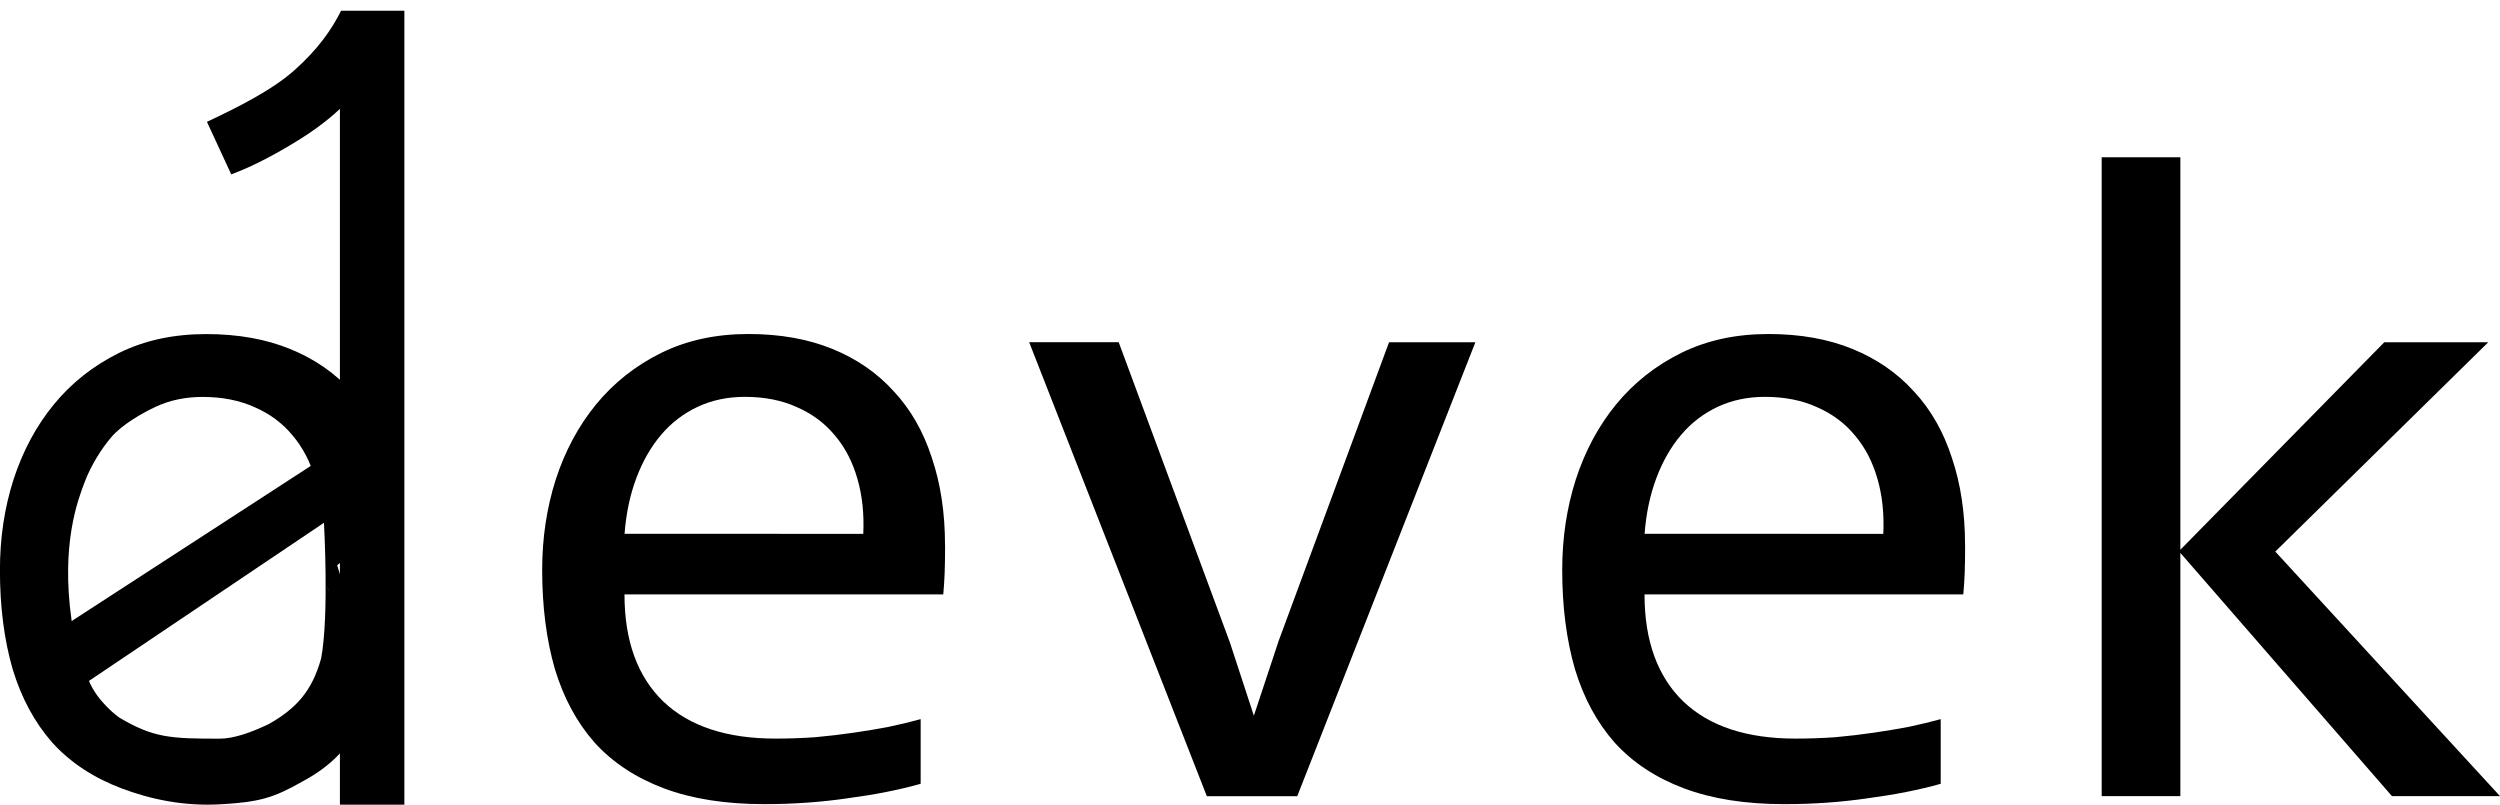
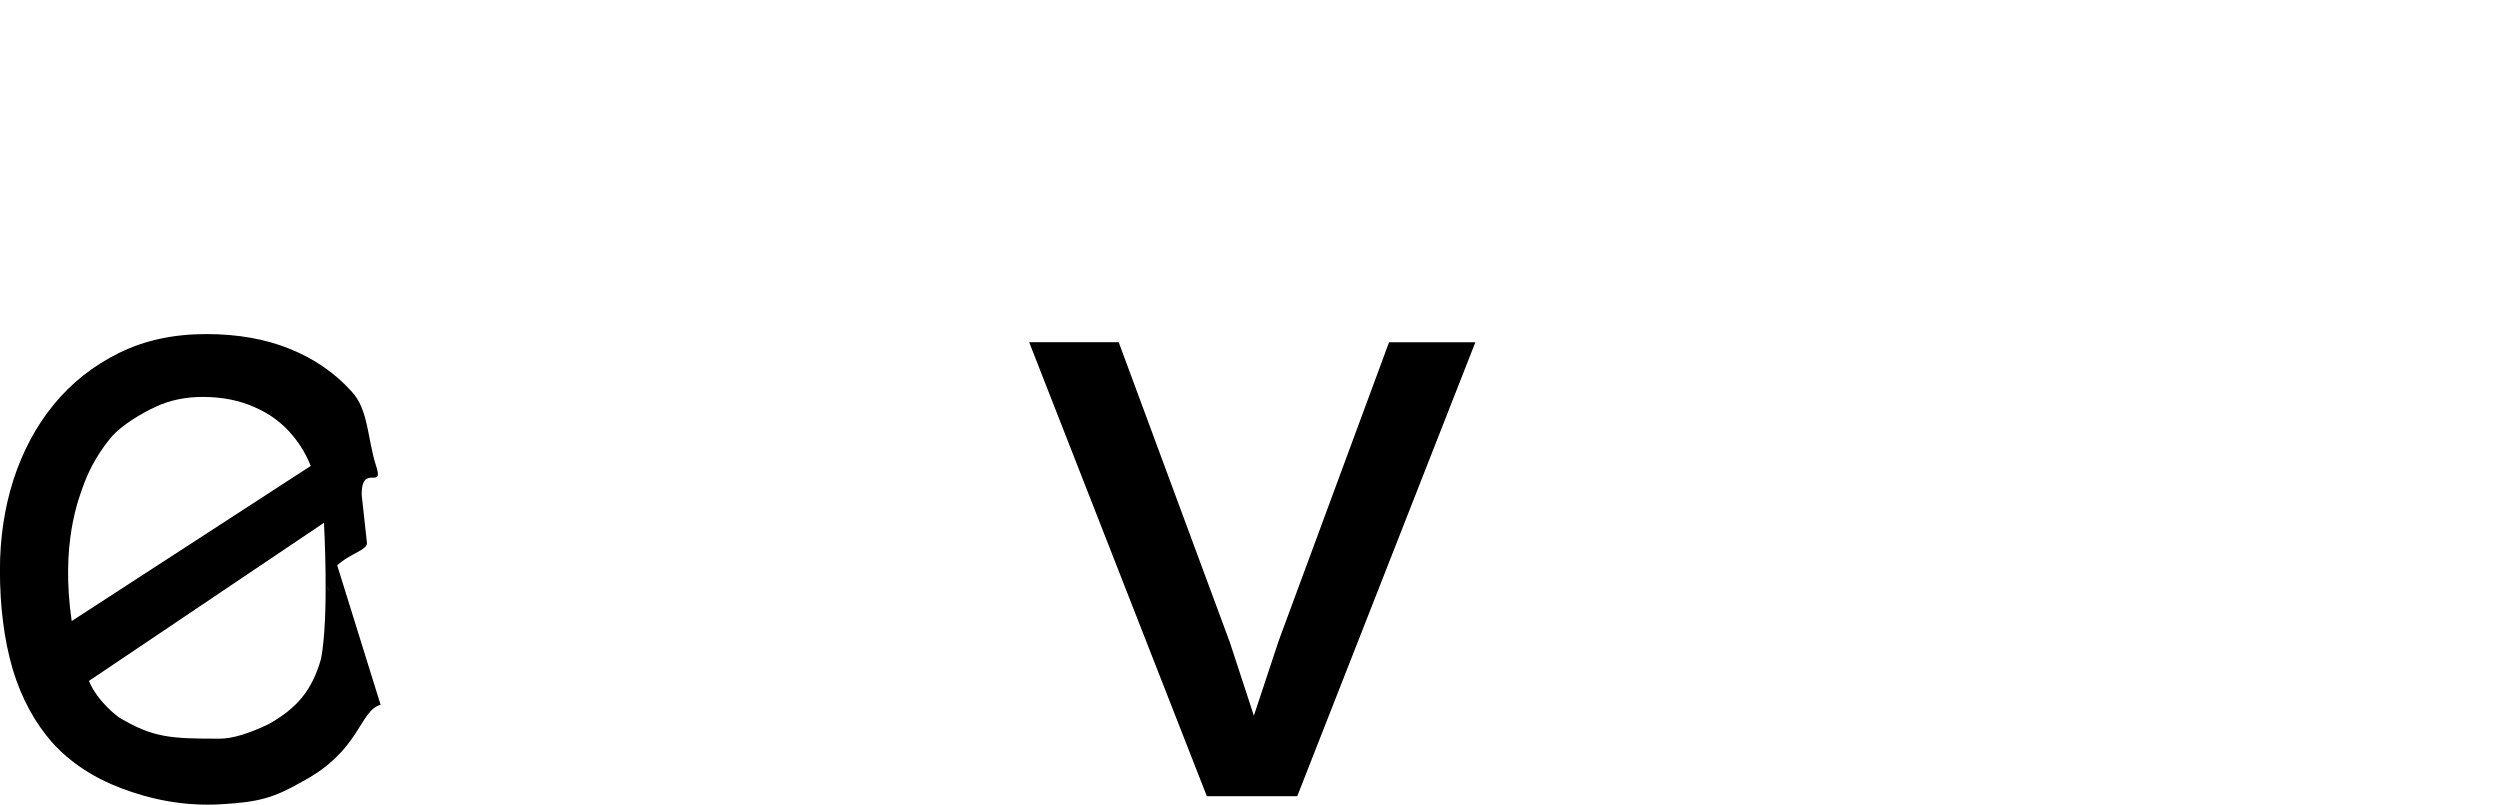
<svg xmlns="http://www.w3.org/2000/svg" xmlns:ns1="http://www.inkscape.org/namespaces/inkscape" xmlns:ns2="http://sodipodi.sourceforge.net/DTD/sodipodi-0.dtd" width="34.288mm" height="11.036mm" viewBox="0 0 34.288 11.036" version="1.1" id="svg8" ns1:version="0.92.4 (5da689c313, 2019-01-14)" ns2:docname="devek_text.svg">
  <defs id="defs2" />
  <ns2:namedview id="base" pagecolor="#ffffff" bordercolor="#666666" borderopacity="1.0" ns1:pageopacity="0.0" ns1:pageshadow="2" ns1:zoom="4.6136812" ns1:cx="48.929008" ns1:cy="11.108687" ns1:document-units="mm" ns1:current-layer="layer1" showgrid="false" ns1:window-width="1920" ns1:window-height="1017" ns1:window-x="-8" ns1:window-y="-8" ns1:window-maximized="1" showguides="true" ns1:guide-bbox="true">
    <ns2:guide position="-3.786,6.158" orientation="1,0" id="guide871" ns1:locked="false" />
  </ns2:namedview>
  <g ns1:label="Layer 1" ns1:groupmode="layer" id="layer1" transform="translate(-60.95,-96.415)">
    <g aria-label="01" transform="matrix(0.265,0,0,0.265,-0.475,2.969)" style="font-style:normal;font-variant:normal;font-weight:normal;font-stretch:normal;font-size:5.333px;line-height:1.25;font-family:'Courier New';-inkscape-font-specification:'Courier New';letter-spacing:0px;word-spacing:0px;fill:#000000;fill-opacity:1;stroke:none" id="flowRoot828">
-       <path d="m 252.721,394.481 -3.336,-0.005 v -36.216 c -0.677,0.646 -1.568,1.292 -2.672,1.938 -1.094,0.646 -2.078,1.13 -2.953,1.453 l -1.257,-2.719 c 1.573,-0.74 3.371,-1.635 4.548,-2.688 1.177,-1.052 1.905,-2.073 2.394,-3.062 h 3.276 z" style="font-style:normal;font-variant:normal;font-weight:normal;font-stretch:normal;font-family:Arial;-inkscape-font-specification:Arial;fill:#000000;fill-opacity:1" id="path840" ns1:connector-curvature="0" ns2:nodetypes="cccccccccc" />
-     </g>
+       </g>
    <g aria-label=" evek" style="font-style:normal;font-weight:normal;font-size:10.583px;line-height:1.25;font-family:sans-serif;letter-spacing:0px;word-spacing:0px;fill:#000000;fill-opacity:1;stroke:none;stroke-width:0.265" id="text845">
-       <path d="m 73.912,103.892 q 0,0.229 -0.006,0.384 -0.006,0.155 -0.019,0.291 H 69.515 q 0,0.955 0.533,1.47 0.533,0.508 1.538,0.508 0.273,0 0.546,-0.019 0.273,-0.025 0.527,-0.062 0.254,-0.037 0.484,-0.081 0.236,-0.05 0.434,-0.105 v 0.887 q -0.44,0.124 -0.998,0.198 -0.552,0.081 -1.147,0.081 -0.8,0 -1.377,-0.217 -0.577,-0.217 -0.949,-0.626 -0.366,-0.415 -0.546,-1.011 -0.174,-0.602 -0.174,-1.358 0,-0.657 0.186,-1.24 0.192,-0.589 0.552,-1.029 0.366,-0.446 0.893,-0.707 0.527,-0.26 1.197,-0.26 0.651,0 1.153,0.205 0.502,0.205 0.843,0.583 0.347,0.372 0.521,0.912 0.18,0.533 0.18,1.197 z m -1.122,-0.155 q 0.019,-0.415 -0.081,-0.757 -0.099,-0.347 -0.31,-0.595 -0.205,-0.248 -0.515,-0.384 -0.31,-0.143 -0.719,-0.143 -0.353,0 -0.645,0.136 -0.291,0.136 -0.502,0.384 -0.211,0.248 -0.341,0.595 -0.13,0.347 -0.161,0.763 z" style="font-style:normal;font-variant:normal;font-weight:normal;font-stretch:normal;font-size:12.7px;font-family:Consolas;-inkscape-font-specification:Consolas;fill:#000000;fill-opacity:1;stroke-width:0.265" id="path847" ns1:connector-curvature="0" />
      <path d="m 75.065,101.108 h 1.228 l 1.525,4.118 0.329,1.005 0.341,-1.029 1.513,-4.093 h 1.184 l -2.443,6.226 h -1.24 z" style="font-style:normal;font-variant:normal;font-weight:normal;font-stretch:normal;font-size:12.7px;font-family:Consolas;-inkscape-font-specification:Consolas;fill:#000000;fill-opacity:1;stroke-width:0.265" id="path849" ns1:connector-curvature="0" />
-       <path d="m 87.902,103.892 q 0,0.229 -0.006,0.384 -0.006,0.155 -0.019,0.291 h -4.372 q 0,0.955 0.533,1.47 0.533,0.508 1.538,0.508 0.273,0 0.546,-0.019 0.273,-0.025 0.527,-0.062 0.254,-0.037 0.484,-0.081 0.236,-0.05 0.434,-0.105 v 0.887 q -0.44,0.124 -0.998,0.198 -0.552,0.081 -1.147,0.081 -0.8,0 -1.377,-0.217 -0.577,-0.217 -0.949,-0.626 -0.366,-0.415 -0.546,-1.011 -0.174,-0.602 -0.174,-1.358 0,-0.657 0.186,-1.24 0.192,-0.589 0.552,-1.029 0.366,-0.446 0.893,-0.707 0.527,-0.26 1.197,-0.26 0.651,0 1.153,0.205 0.502,0.205 0.843,0.583 0.347,0.372 0.521,0.912 0.18,0.533 0.18,1.197 z m -1.122,-0.155 q 0.019,-0.415 -0.081,-0.757 -0.099,-0.347 -0.31,-0.595 -0.205,-0.248 -0.515,-0.384 -0.31,-0.143 -0.719,-0.143 -0.353,0 -0.645,0.136 -0.291,0.136 -0.502,0.384 -0.211,0.248 -0.341,0.595 -0.13,0.347 -0.161,0.763 z" style="font-style:normal;font-variant:normal;font-weight:normal;font-stretch:normal;font-size:12.7px;font-family:Consolas;-inkscape-font-specification:Consolas;fill:#000000;fill-opacity:1;stroke-width:0.265" id="path851" ns1:connector-curvature="0" />
-       <path d="m 95.238,107.334 h -1.482 l -2.902,-3.336 v 3.336 h -1.079 v -8.762 h 1.079 v 5.383 l 2.797,-2.846 h 1.426 l -2.921,2.871 z" style="font-style:normal;font-variant:normal;font-weight:normal;font-stretch:normal;font-size:12.7px;font-family:Consolas;-inkscape-font-specification:Consolas;fill:#000000;fill-opacity:1;stroke-width:0.265" id="path853" ns1:connector-curvature="0" />
    </g>
    <path d="m 65.983,103.864 c 0,0.153 -0.62,0.204 -0.527,0.688 -0.004,0.103 -0.055,-1.057 -0.064,-0.966 l -3.222,2.168 c 0.123,0.297 0.413,0.501 0.413,0.501 0.471,0.281 0.709,0.291 1.379,0.291 0.182,0 0.407,-0.073 0.676,-0.201 0.376,-0.214 0.591,-0.451 0.716,-0.898 0.112,-0.589 0.039,-1.862 0.039,-1.862 l 0.777,2.496 c -0.294,0.083 -0.276,0.631 -1.077,1.055 -0.397,0.227 -0.6,0.279 -1.098,0.309 -0.532,0.033 -0.992,-0.072 -1.377,-0.217 -0.384,-0.145 -0.701,-0.353 -0.949,-0.626 -0.244,-0.277 -0.426,-0.614 -0.546,-1.011 -0.116,-0.401 -0.174,-0.854 -0.174,-1.358 0,-0.438 0.062,-0.852 0.186,-1.24 0.128,-0.393 0.312,-0.736 0.552,-1.029 0.244,-0.298 0.542,-0.533 0.893,-0.707 0.351,-0.174 0.75,-0.26 1.197,-0.26 0.434,0 0.819,0.068 1.153,0.205 0.335,0.136 0.616,0.331 0.843,0.583 0.232,0.248 0.217,0.653 0.333,1.013 0.12,0.356 -0.196,-0.041 -0.196,0.401 z m -0.769,-1.06 c 0.012,-0.277 0.124,0.405 0.058,0.177 -0.066,-0.232 -0.17,-0.43 -0.31,-0.595 -0.136,-0.165 -0.308,-0.294 -0.515,-0.384 -0.207,-0.095 -0.446,-0.143 -0.719,-0.143 -0.236,0 -0.451,0.045 -0.645,0.136 -0.194,0.091 -0.463,0.248 -0.604,0.413 -0.141,0.165 -0.283,0.393 -0.37,0.624 -0.087,0.232 -0.328,0.842 -0.176,1.901 z" style="font-style:normal;font-variant:normal;font-weight:normal;font-stretch:normal;font-size:12.7px;line-height:1.25;font-family:Consolas;-inkscape-font-specification:Consolas;letter-spacing:0px;word-spacing:0px;fill:#000000;fill-opacity:1;stroke:none;stroke-width:0.265" id="path847-1" ns1:connector-curvature="0" ns2:nodetypes="cccccscccccssccscccscccccccccsccccc" />
  </g>
</svg>